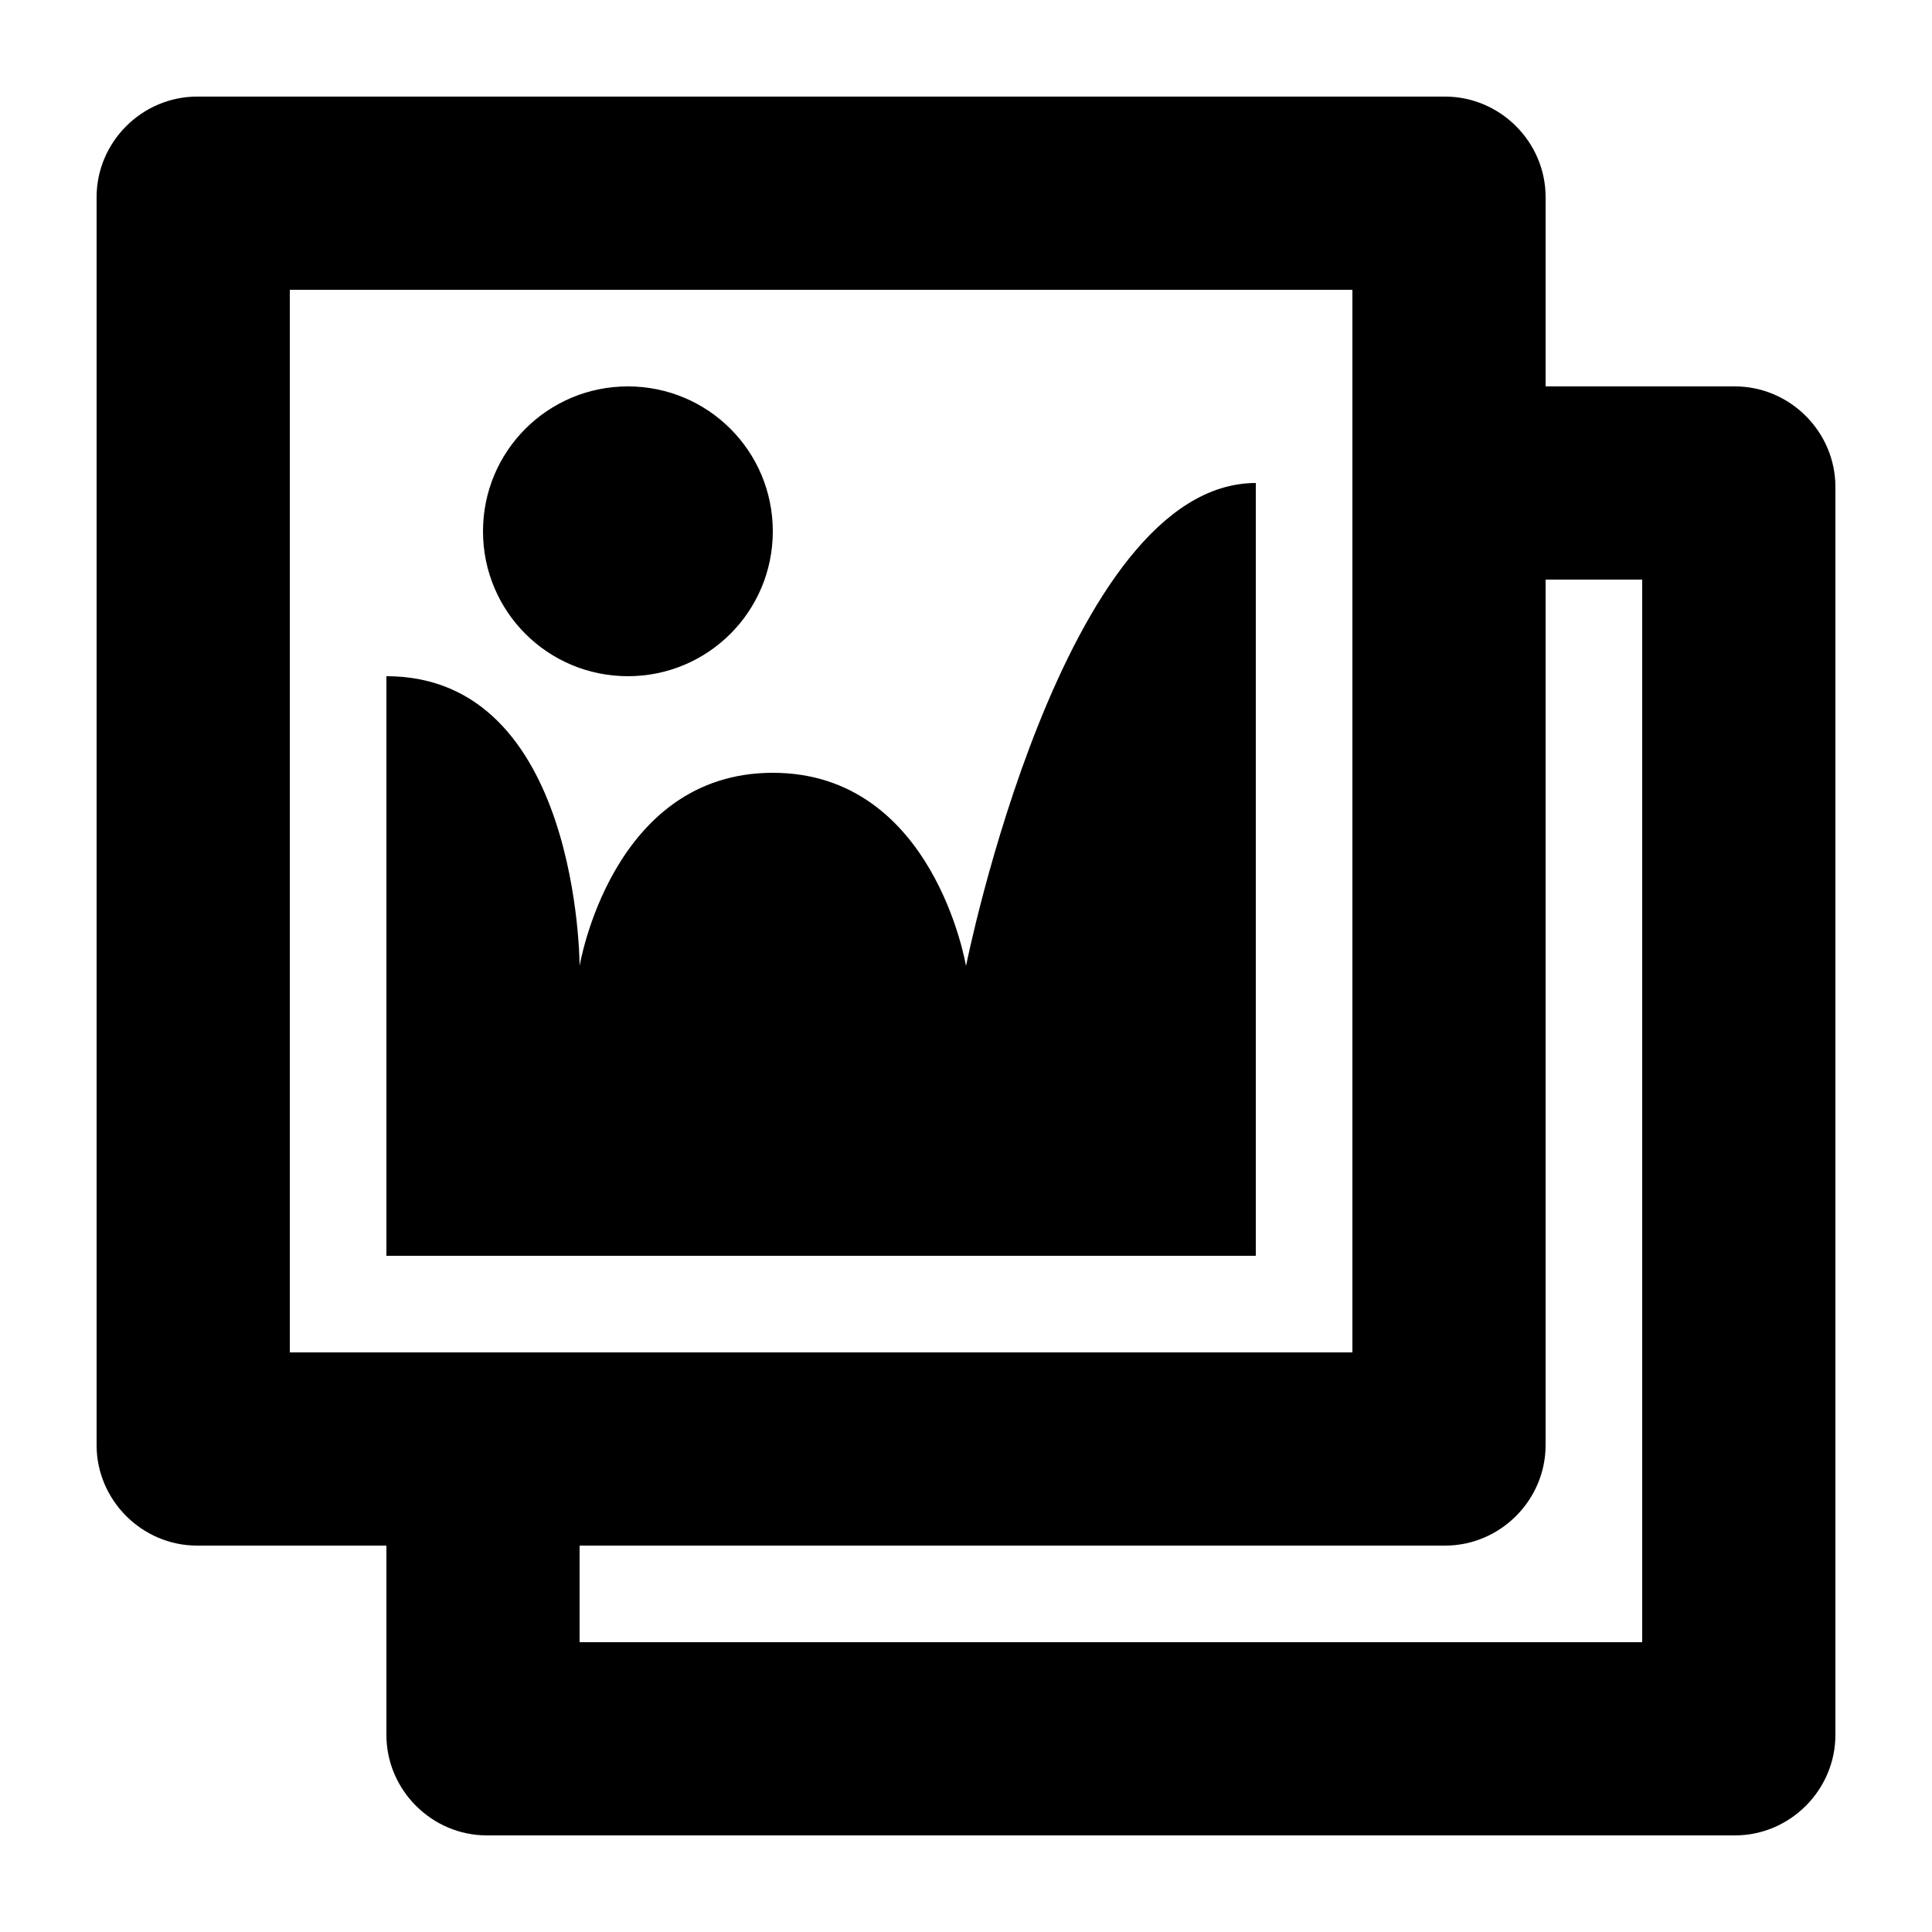
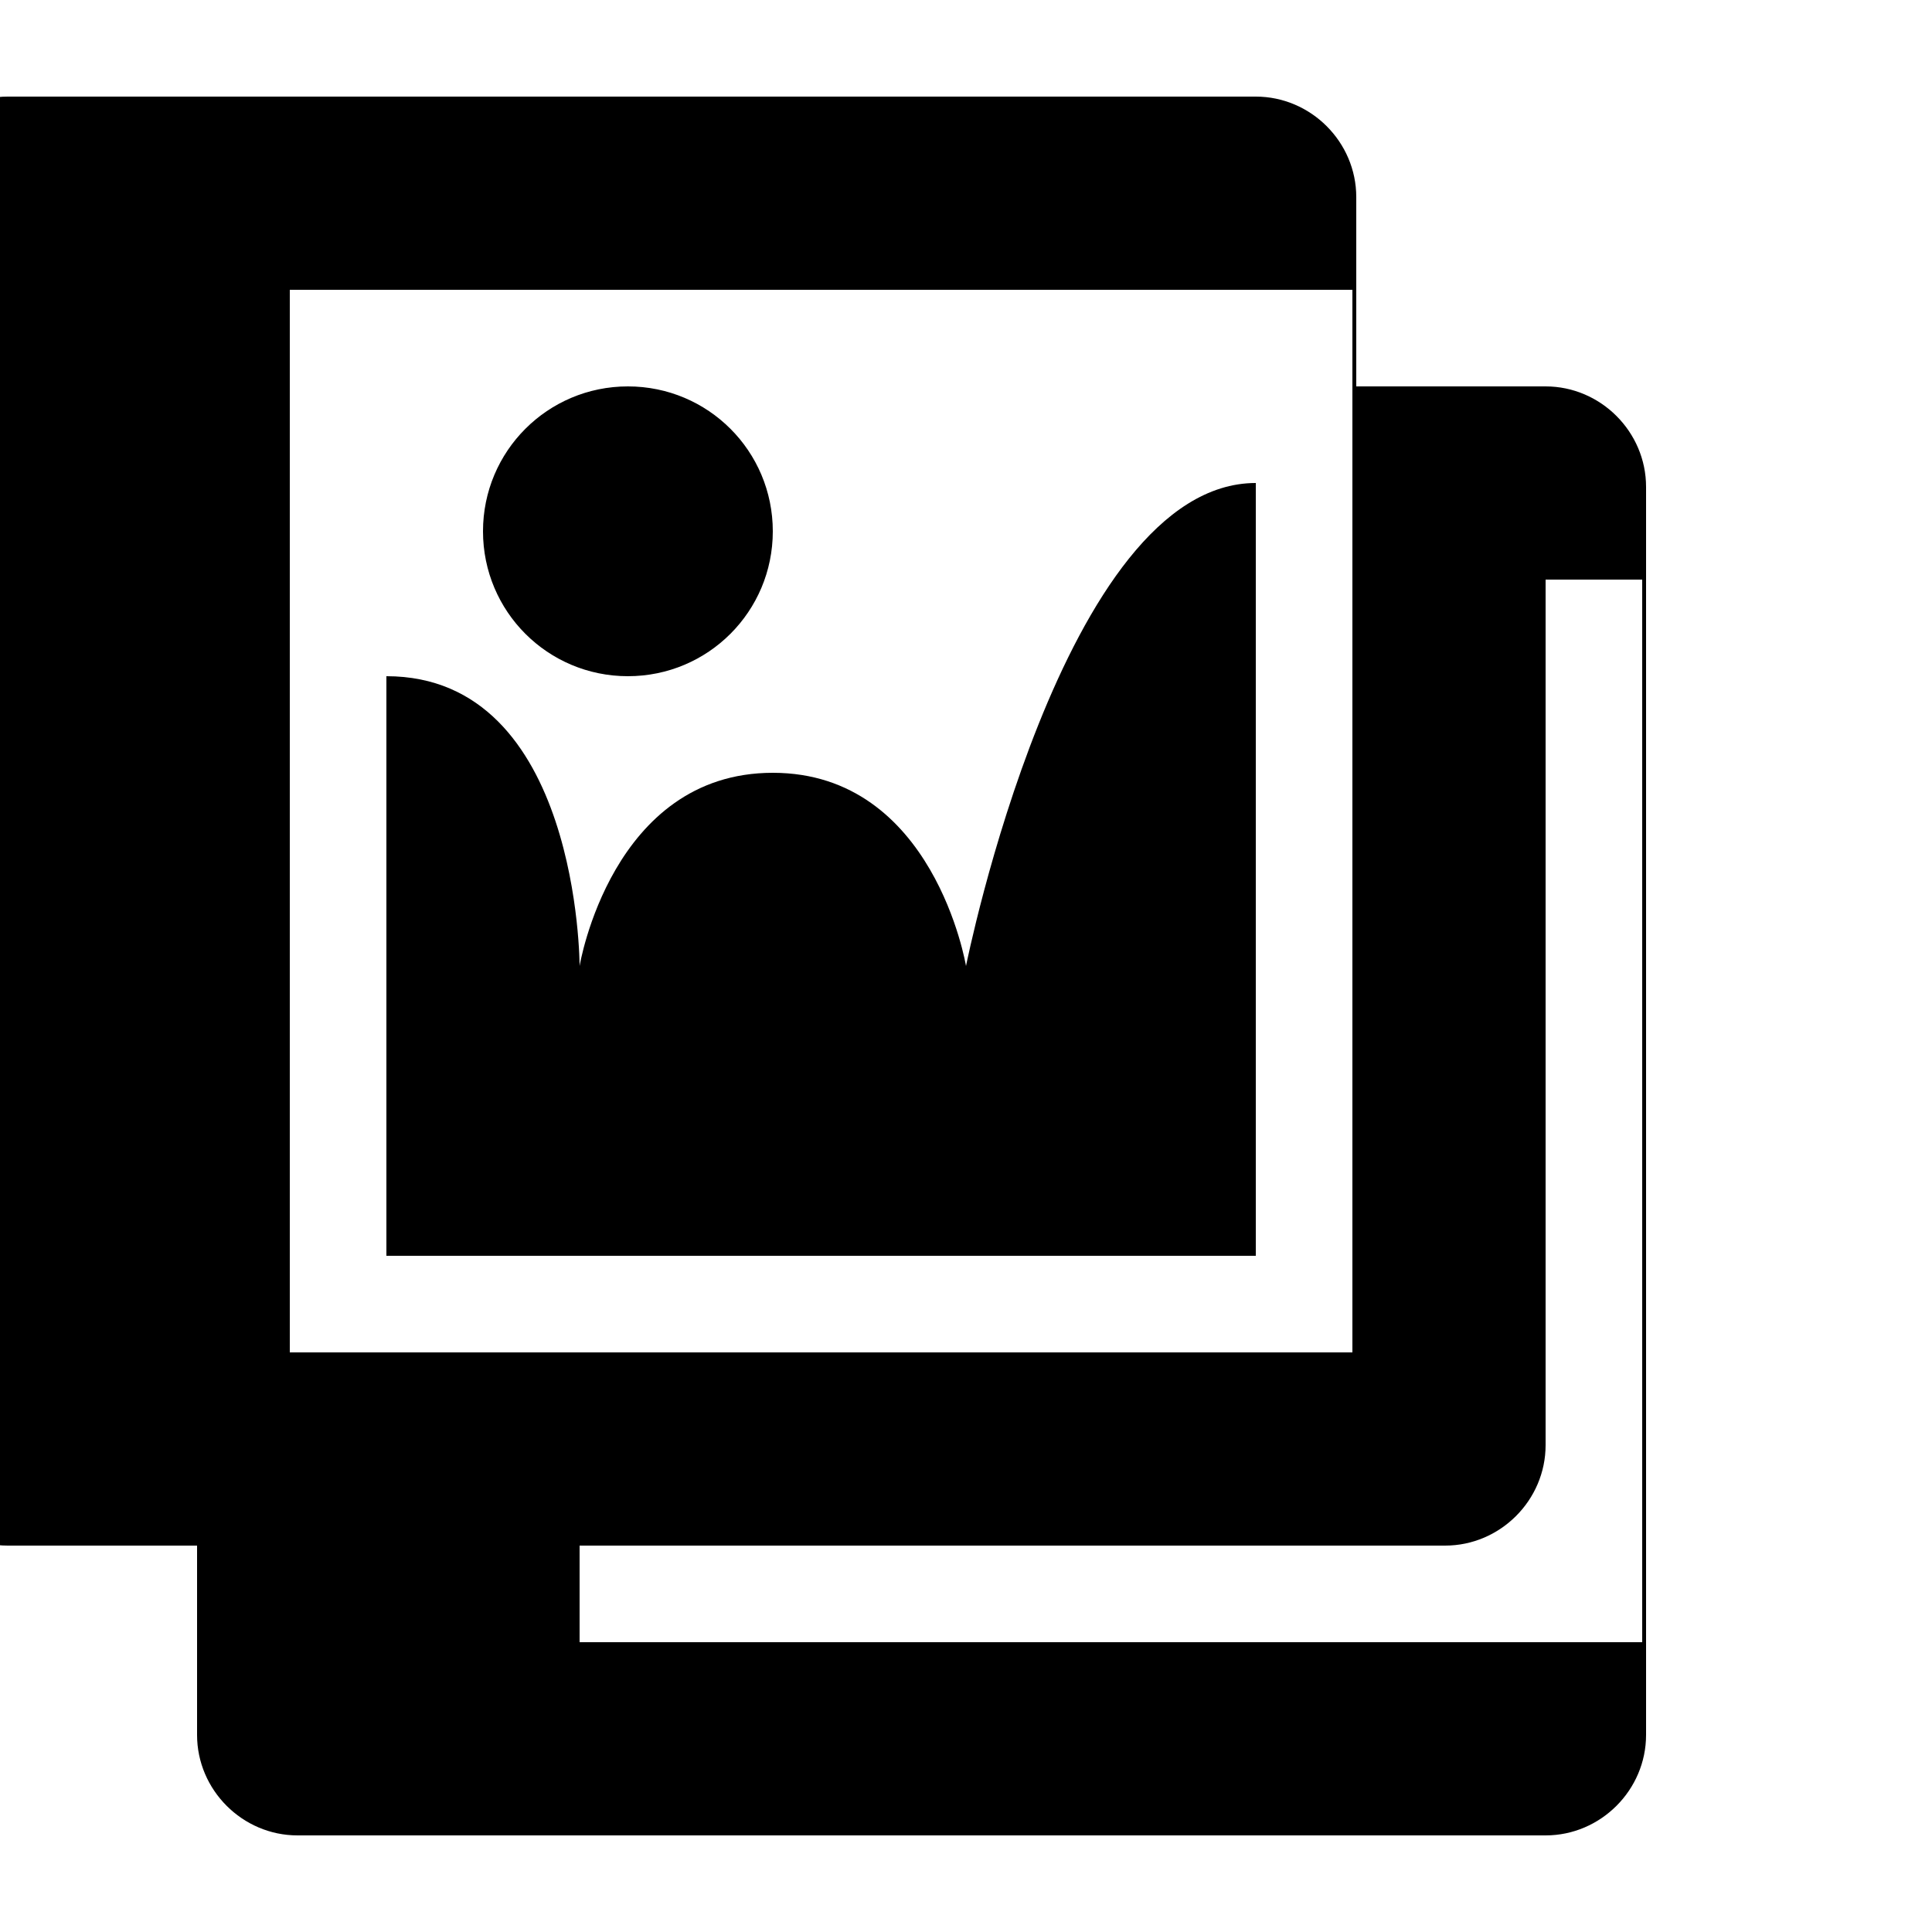
<svg xmlns="http://www.w3.org/2000/svg" version="1.1" width="20" height="20" viewBox="0 0 20 20">
-   <path d="M16 4h1.96c0.57 0 1.040 0.47 1.040 1.040v12.92c0 0.57-0.47 1.040-1.040 1.040h-12.92c-0.57 0-1.040-0.47-1.040-1.040v-1.96h-1.96c-0.57 0-1.040-0.47-1.040-1.040v-12.92c0-0.57 0.47-1.040 1.040-1.040h12.92c0.57 0 1.040 0.47 1.040 1.040v1.96zM3 14h11v-11h-11v11zM8 5.5c0-0.83-0.67-1.5-1.5-1.5s-1.5 0.67-1.5 1.5 0.67 1.5 1.5 1.5 1.5-0.67 1.5-1.5zM10 10c0 0 1-5 3-5v8h-9v-6c2 0 2 3 2 3s0.33-2 2-2 2 2 2 2zM17 17v-11h-1v8.96c0 0.57-0.47 1.040-1.040 1.040h-8.96v1h11z" />
+   <path d="M16 4c0.57 0 1.040 0.47 1.040 1.040v12.92c0 0.57-0.47 1.040-1.040 1.040h-12.92c-0.57 0-1.040-0.47-1.040-1.040v-1.96h-1.96c-0.57 0-1.040-0.47-1.040-1.040v-12.92c0-0.57 0.47-1.040 1.040-1.040h12.92c0.57 0 1.040 0.47 1.040 1.040v1.96zM3 14h11v-11h-11v11zM8 5.5c0-0.83-0.67-1.5-1.5-1.5s-1.5 0.67-1.5 1.5 0.67 1.5 1.5 1.5 1.5-0.67 1.5-1.5zM10 10c0 0 1-5 3-5v8h-9v-6c2 0 2 3 2 3s0.33-2 2-2 2 2 2 2zM17 17v-11h-1v8.96c0 0.57-0.47 1.040-1.040 1.040h-8.96v1h11z" />
</svg>